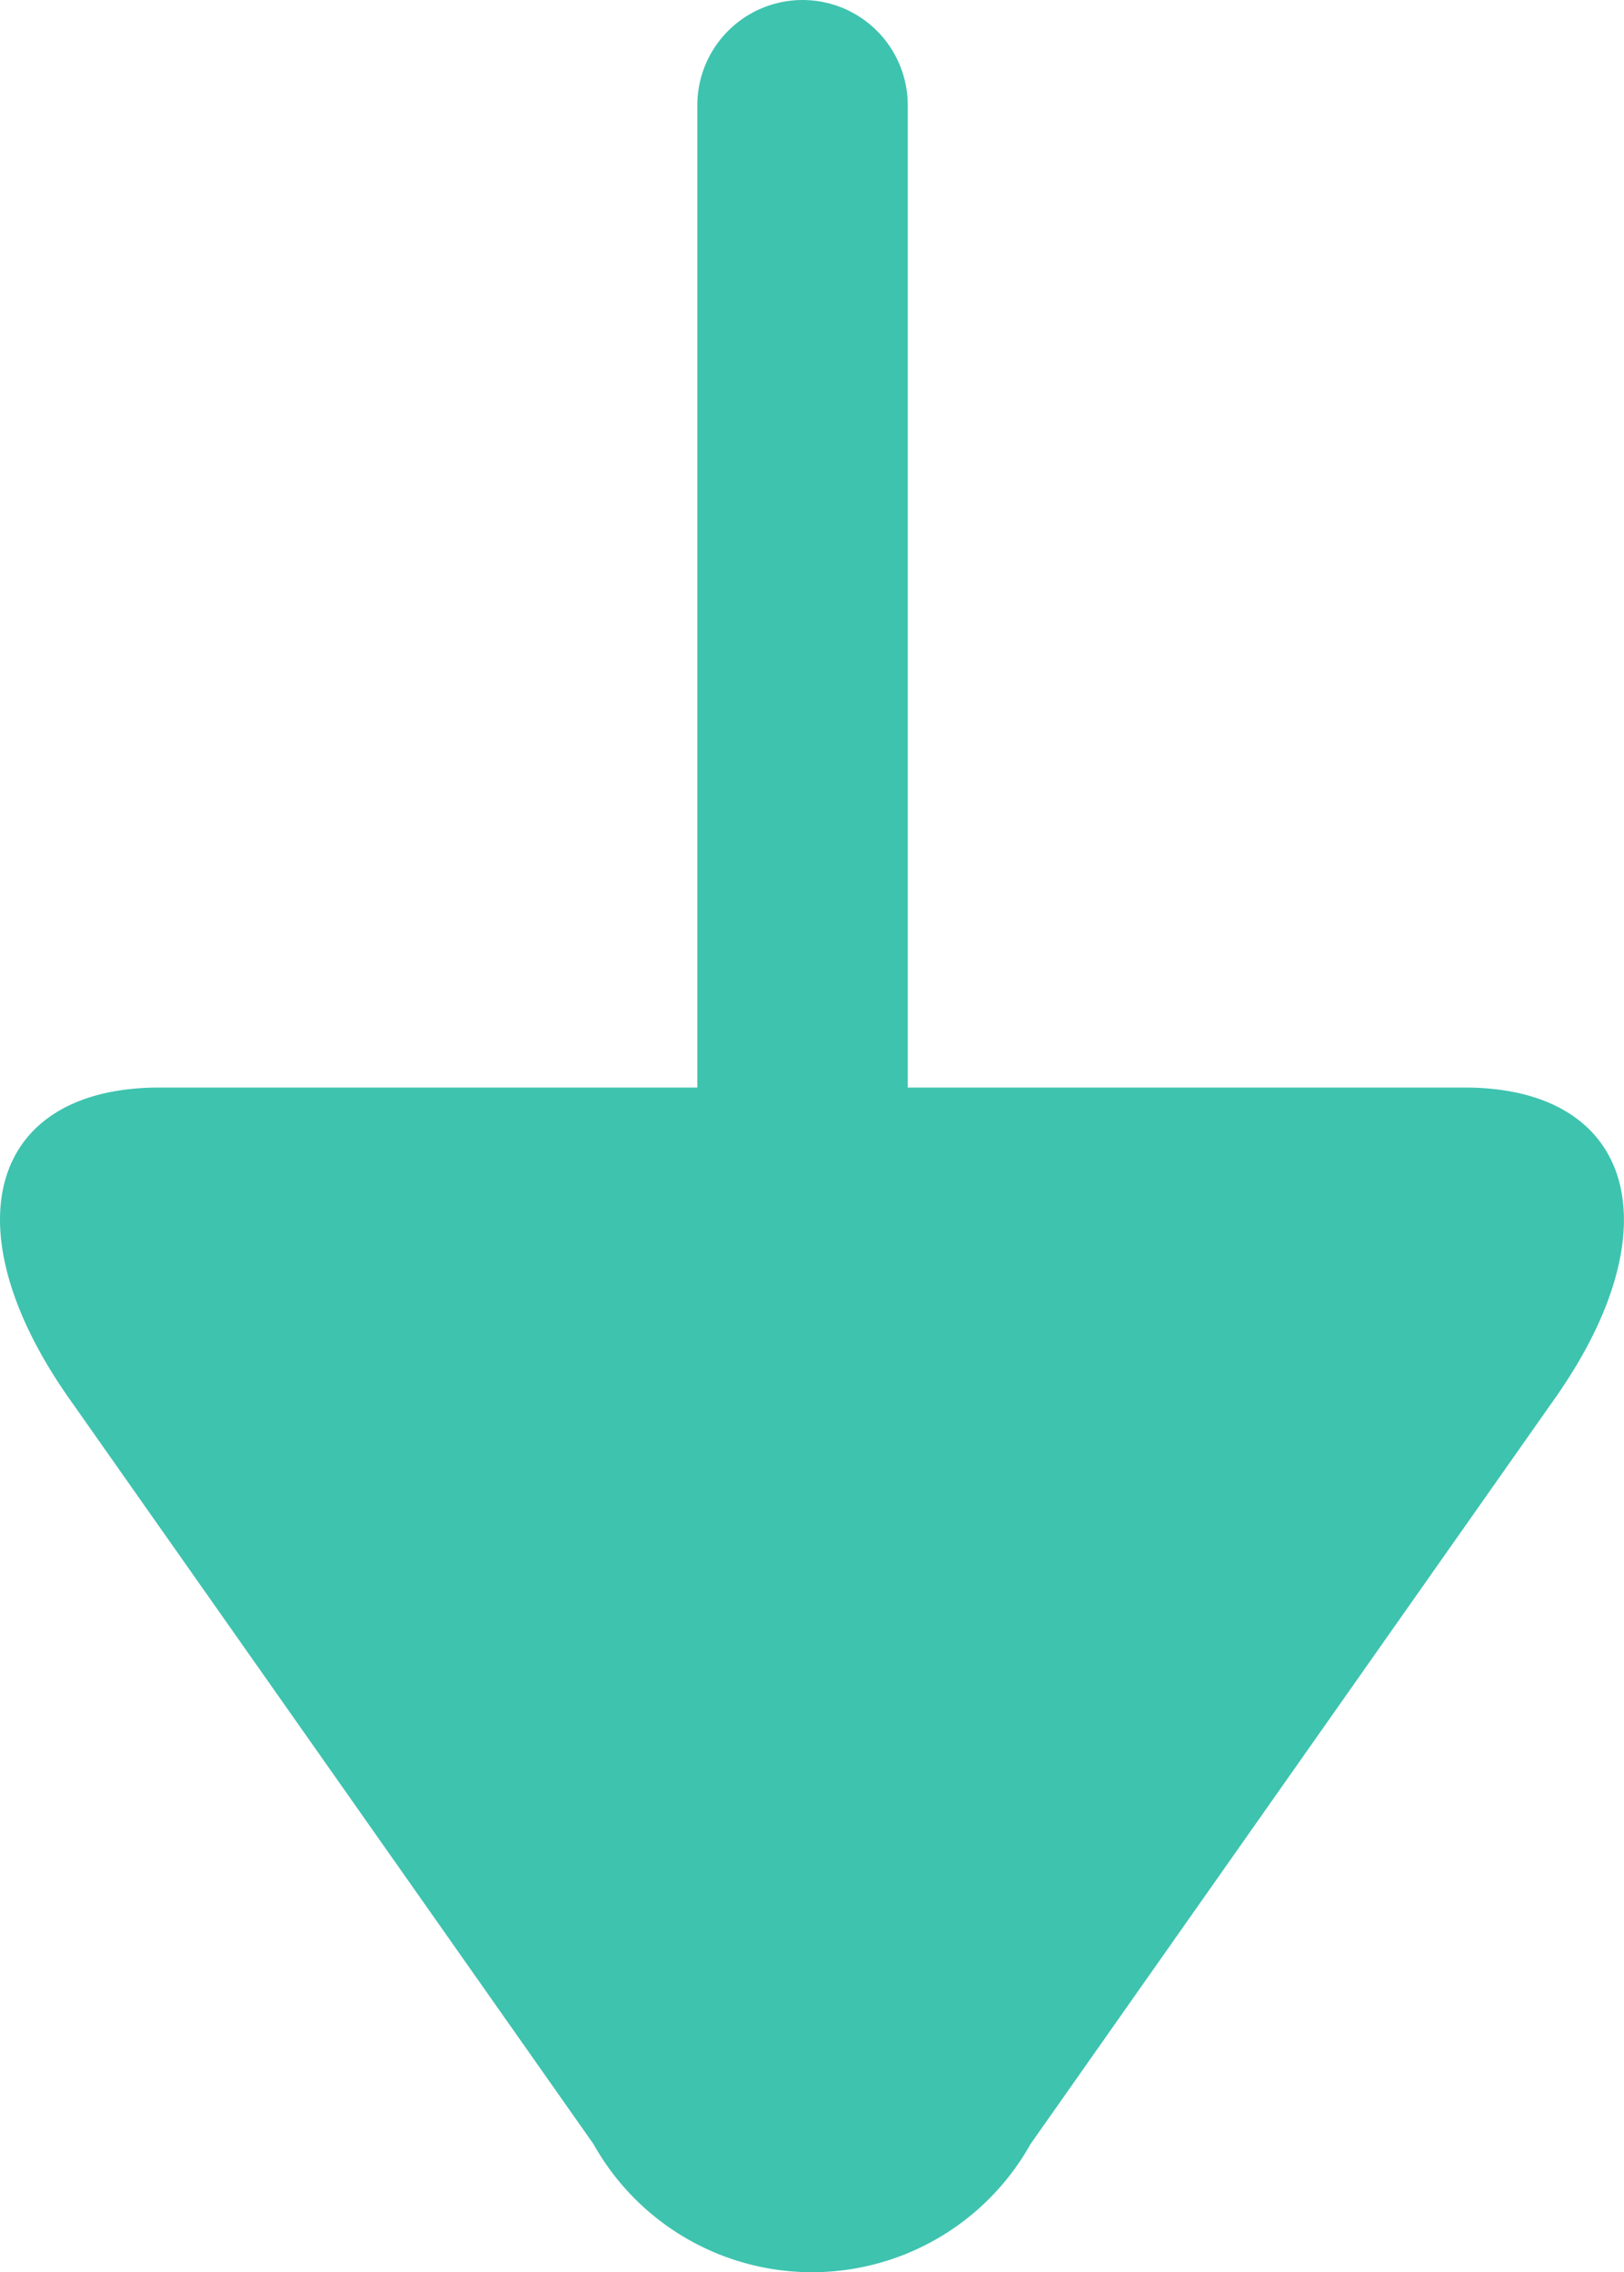
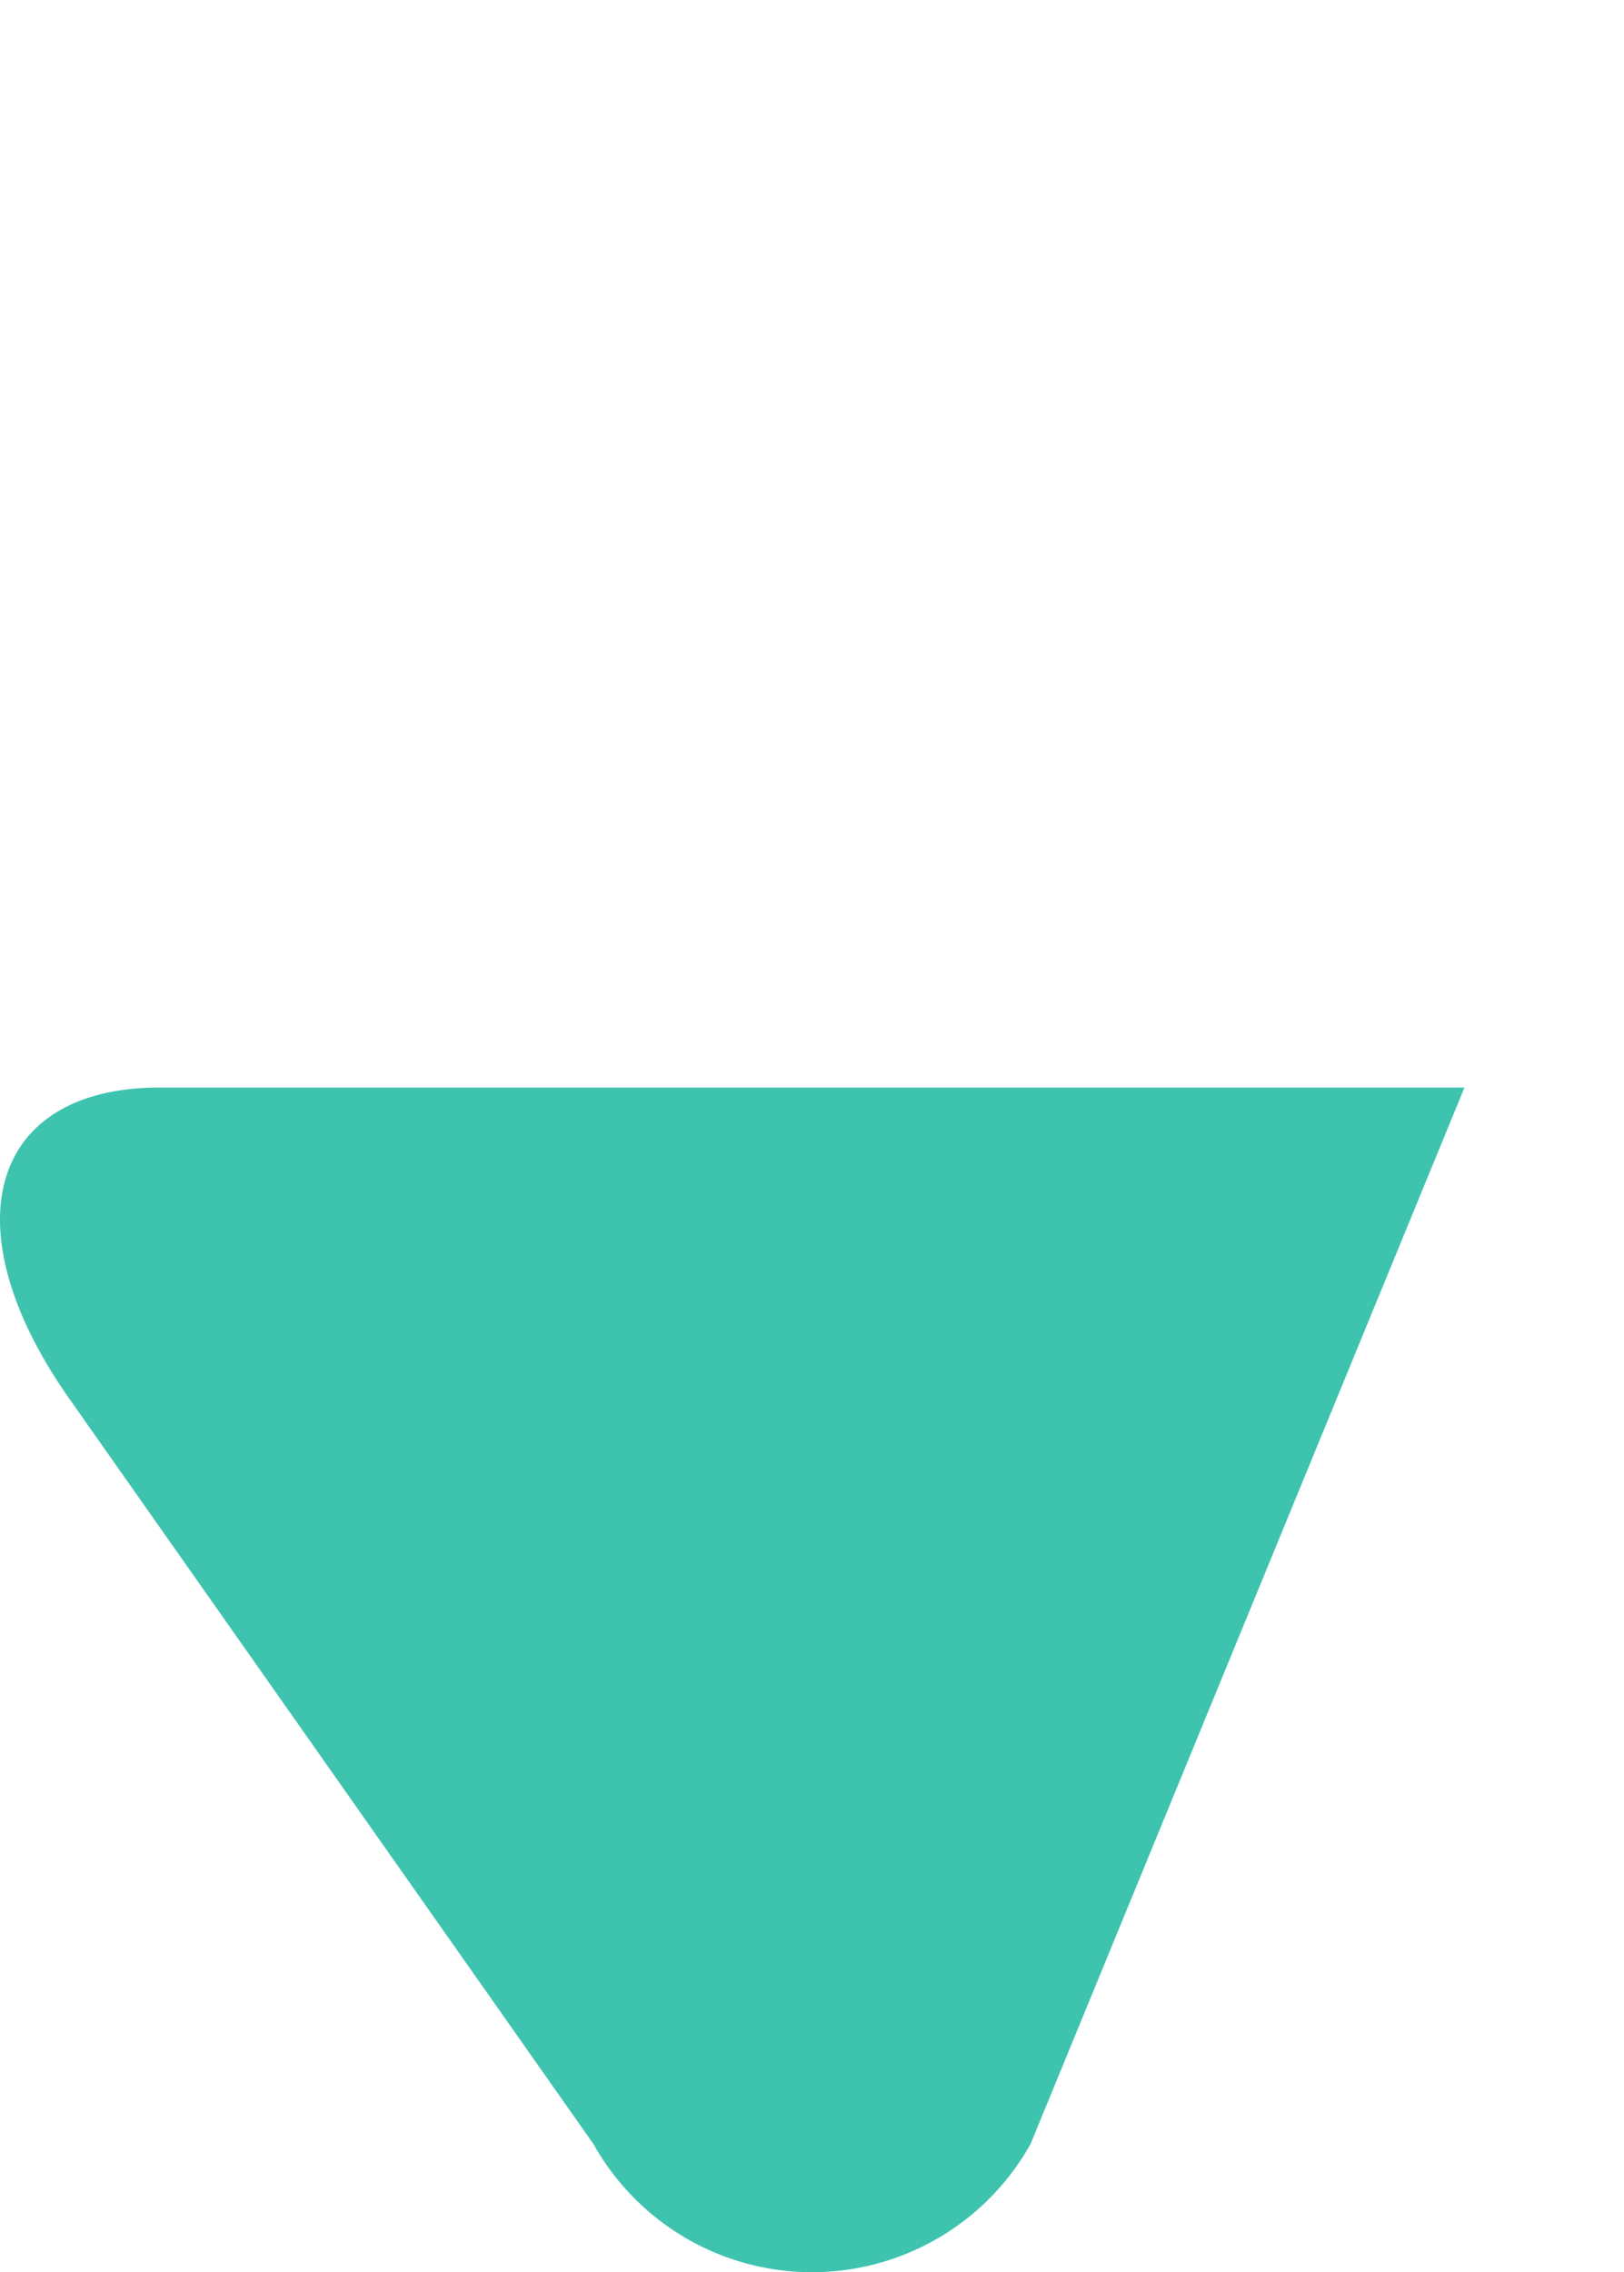
<svg xmlns="http://www.w3.org/2000/svg" width="11.575" height="16.188" viewBox="0 0 11.575 16.188">
  <defs>
    <style>.a{fill:#3ec3af;}.b{fill:none;stroke:#3ec3af;stroke-linecap:round;stroke-width:1.5px;}</style>
  </defs>
  <g transform="translate(4656.093 -592.75) rotate(90)">
-     <path class="a" d="M1214.353,1173.747a1.785,1.785,0,0,1,0,3.115l-5.313,3.738c-1.218.856-2.214.566-2.214-.646v-9.3c0-1.211,1-1.5,2.214-.645Z" transform="translate(-606.328 3475.001)" />
-     <line class="b" x1="10.292" transform="translate(593.5 4650.373)" />
+     <path class="a" d="M1214.353,1173.747a1.785,1.785,0,0,1,0,3.115l-5.313,3.738c-1.218.856-2.214.566-2.214-.646v-9.3Z" transform="translate(-606.328 3475.001)" />
  </g>
</svg>